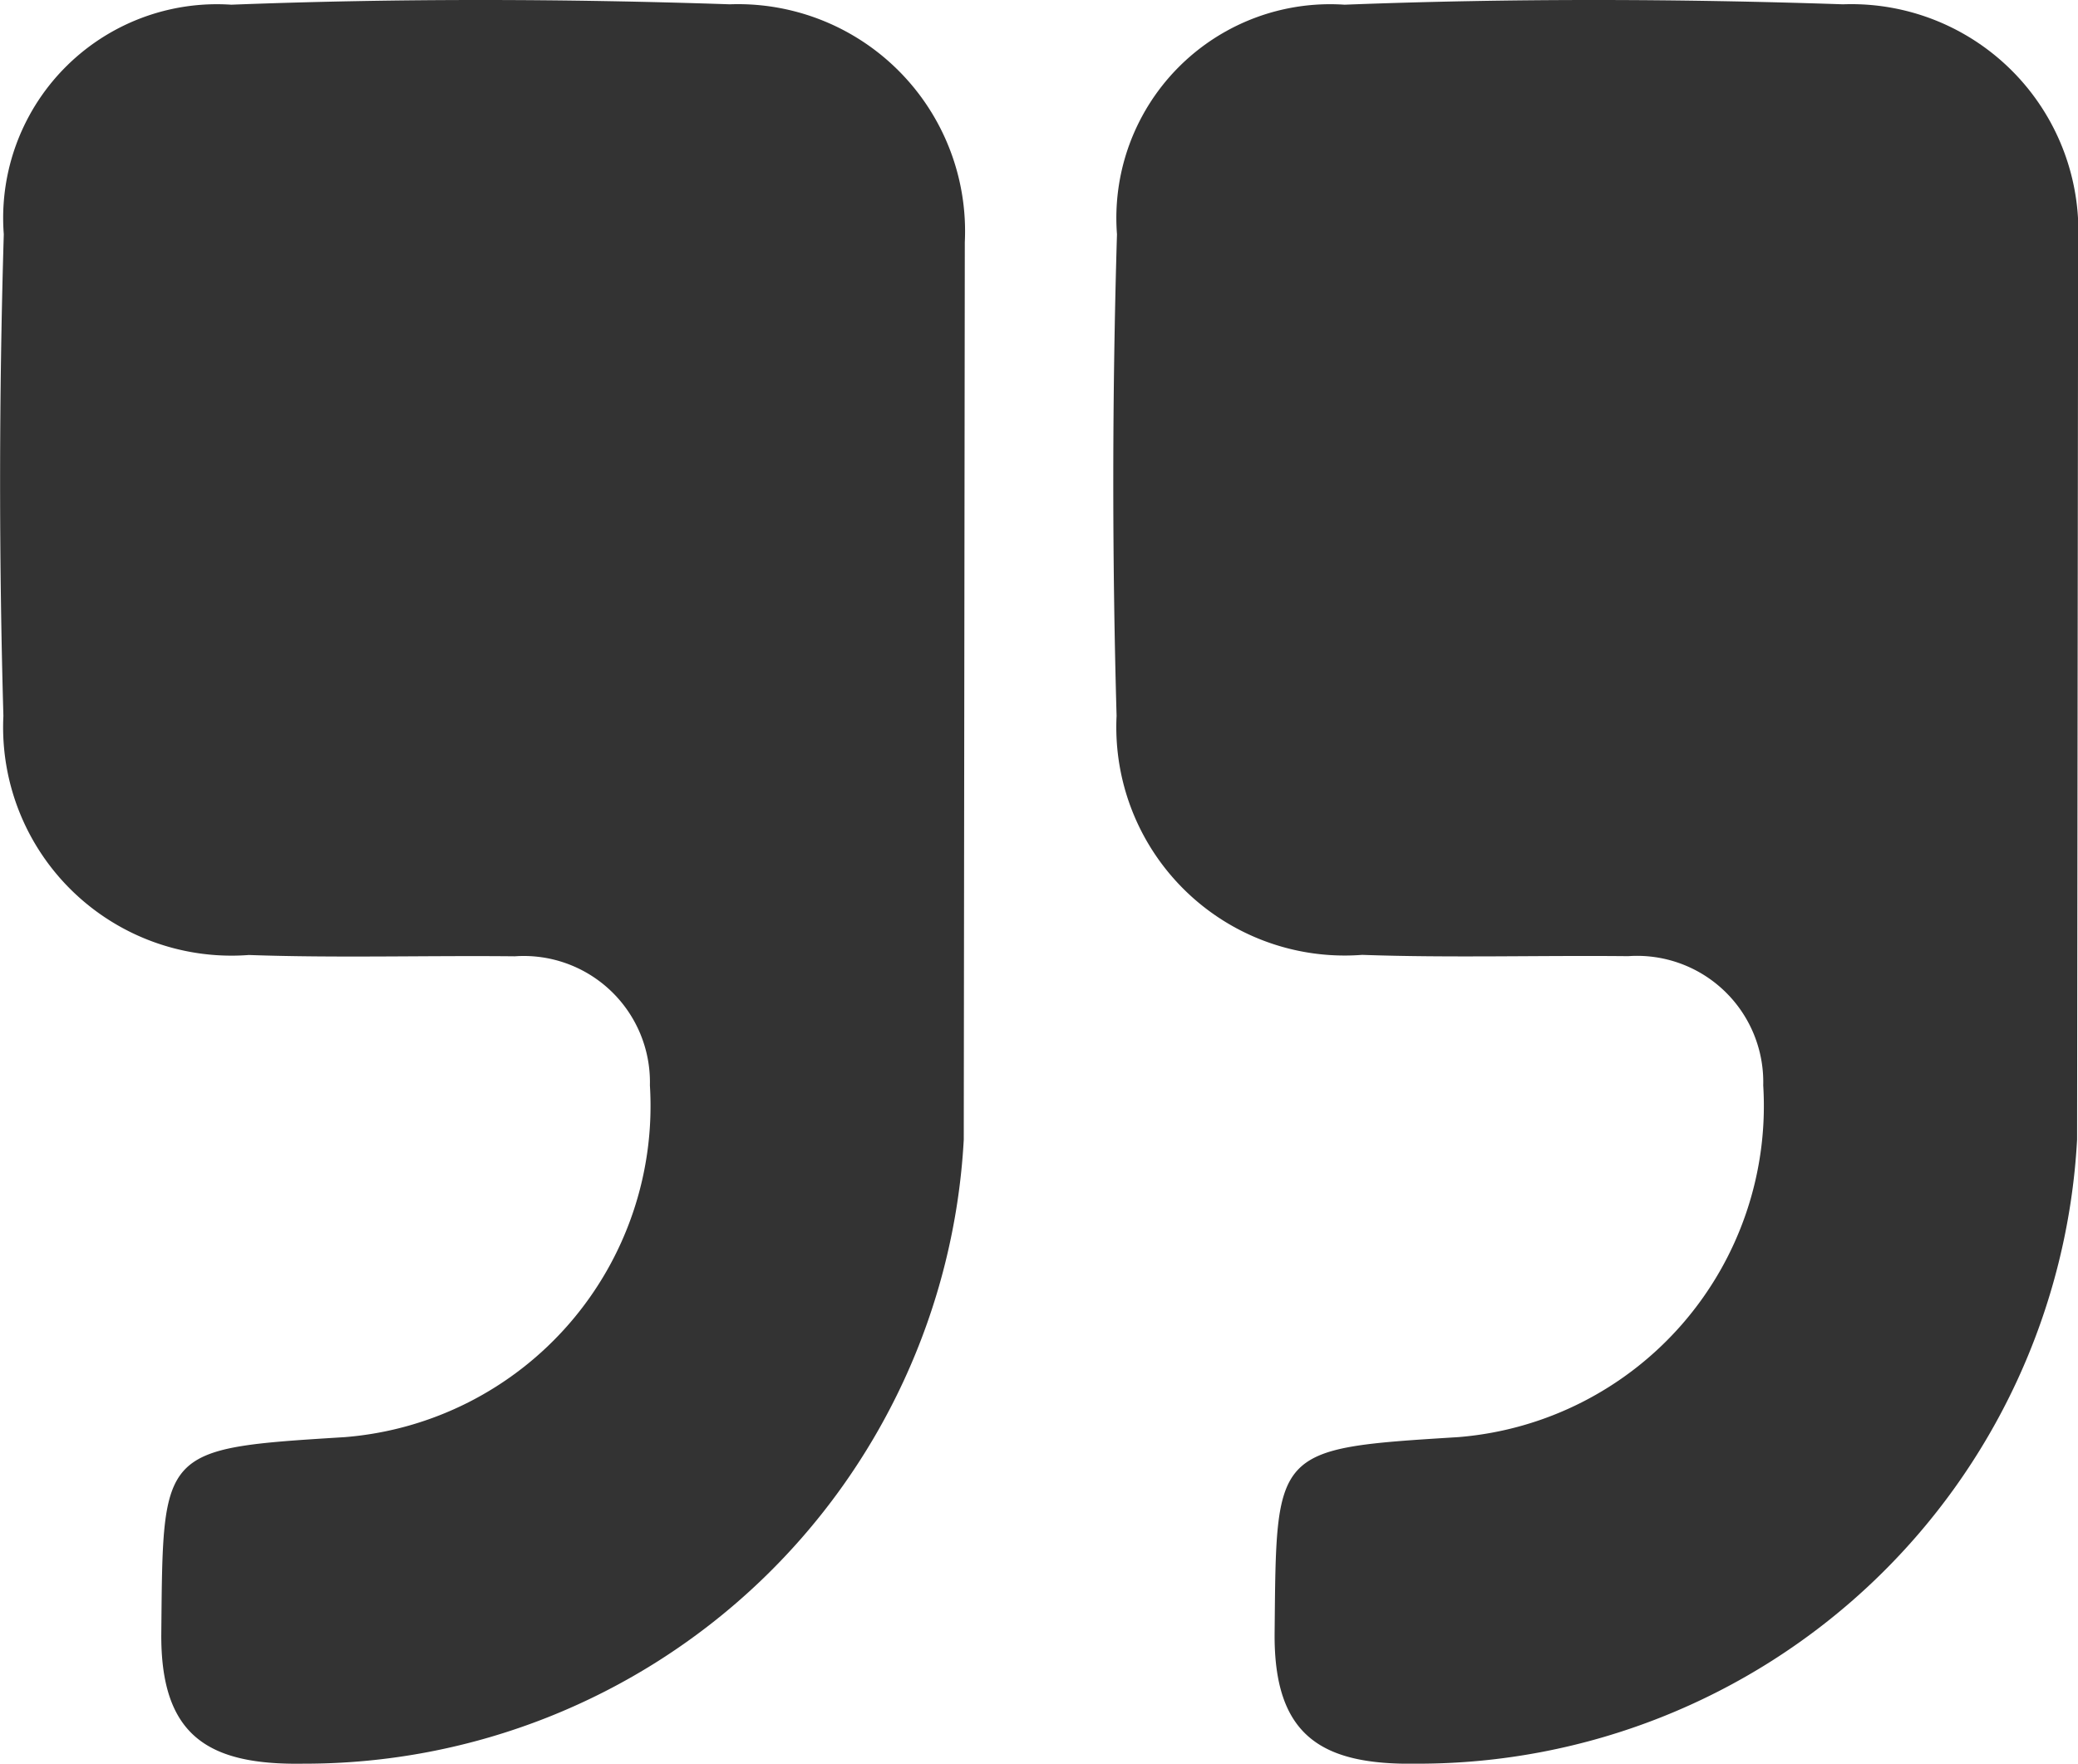
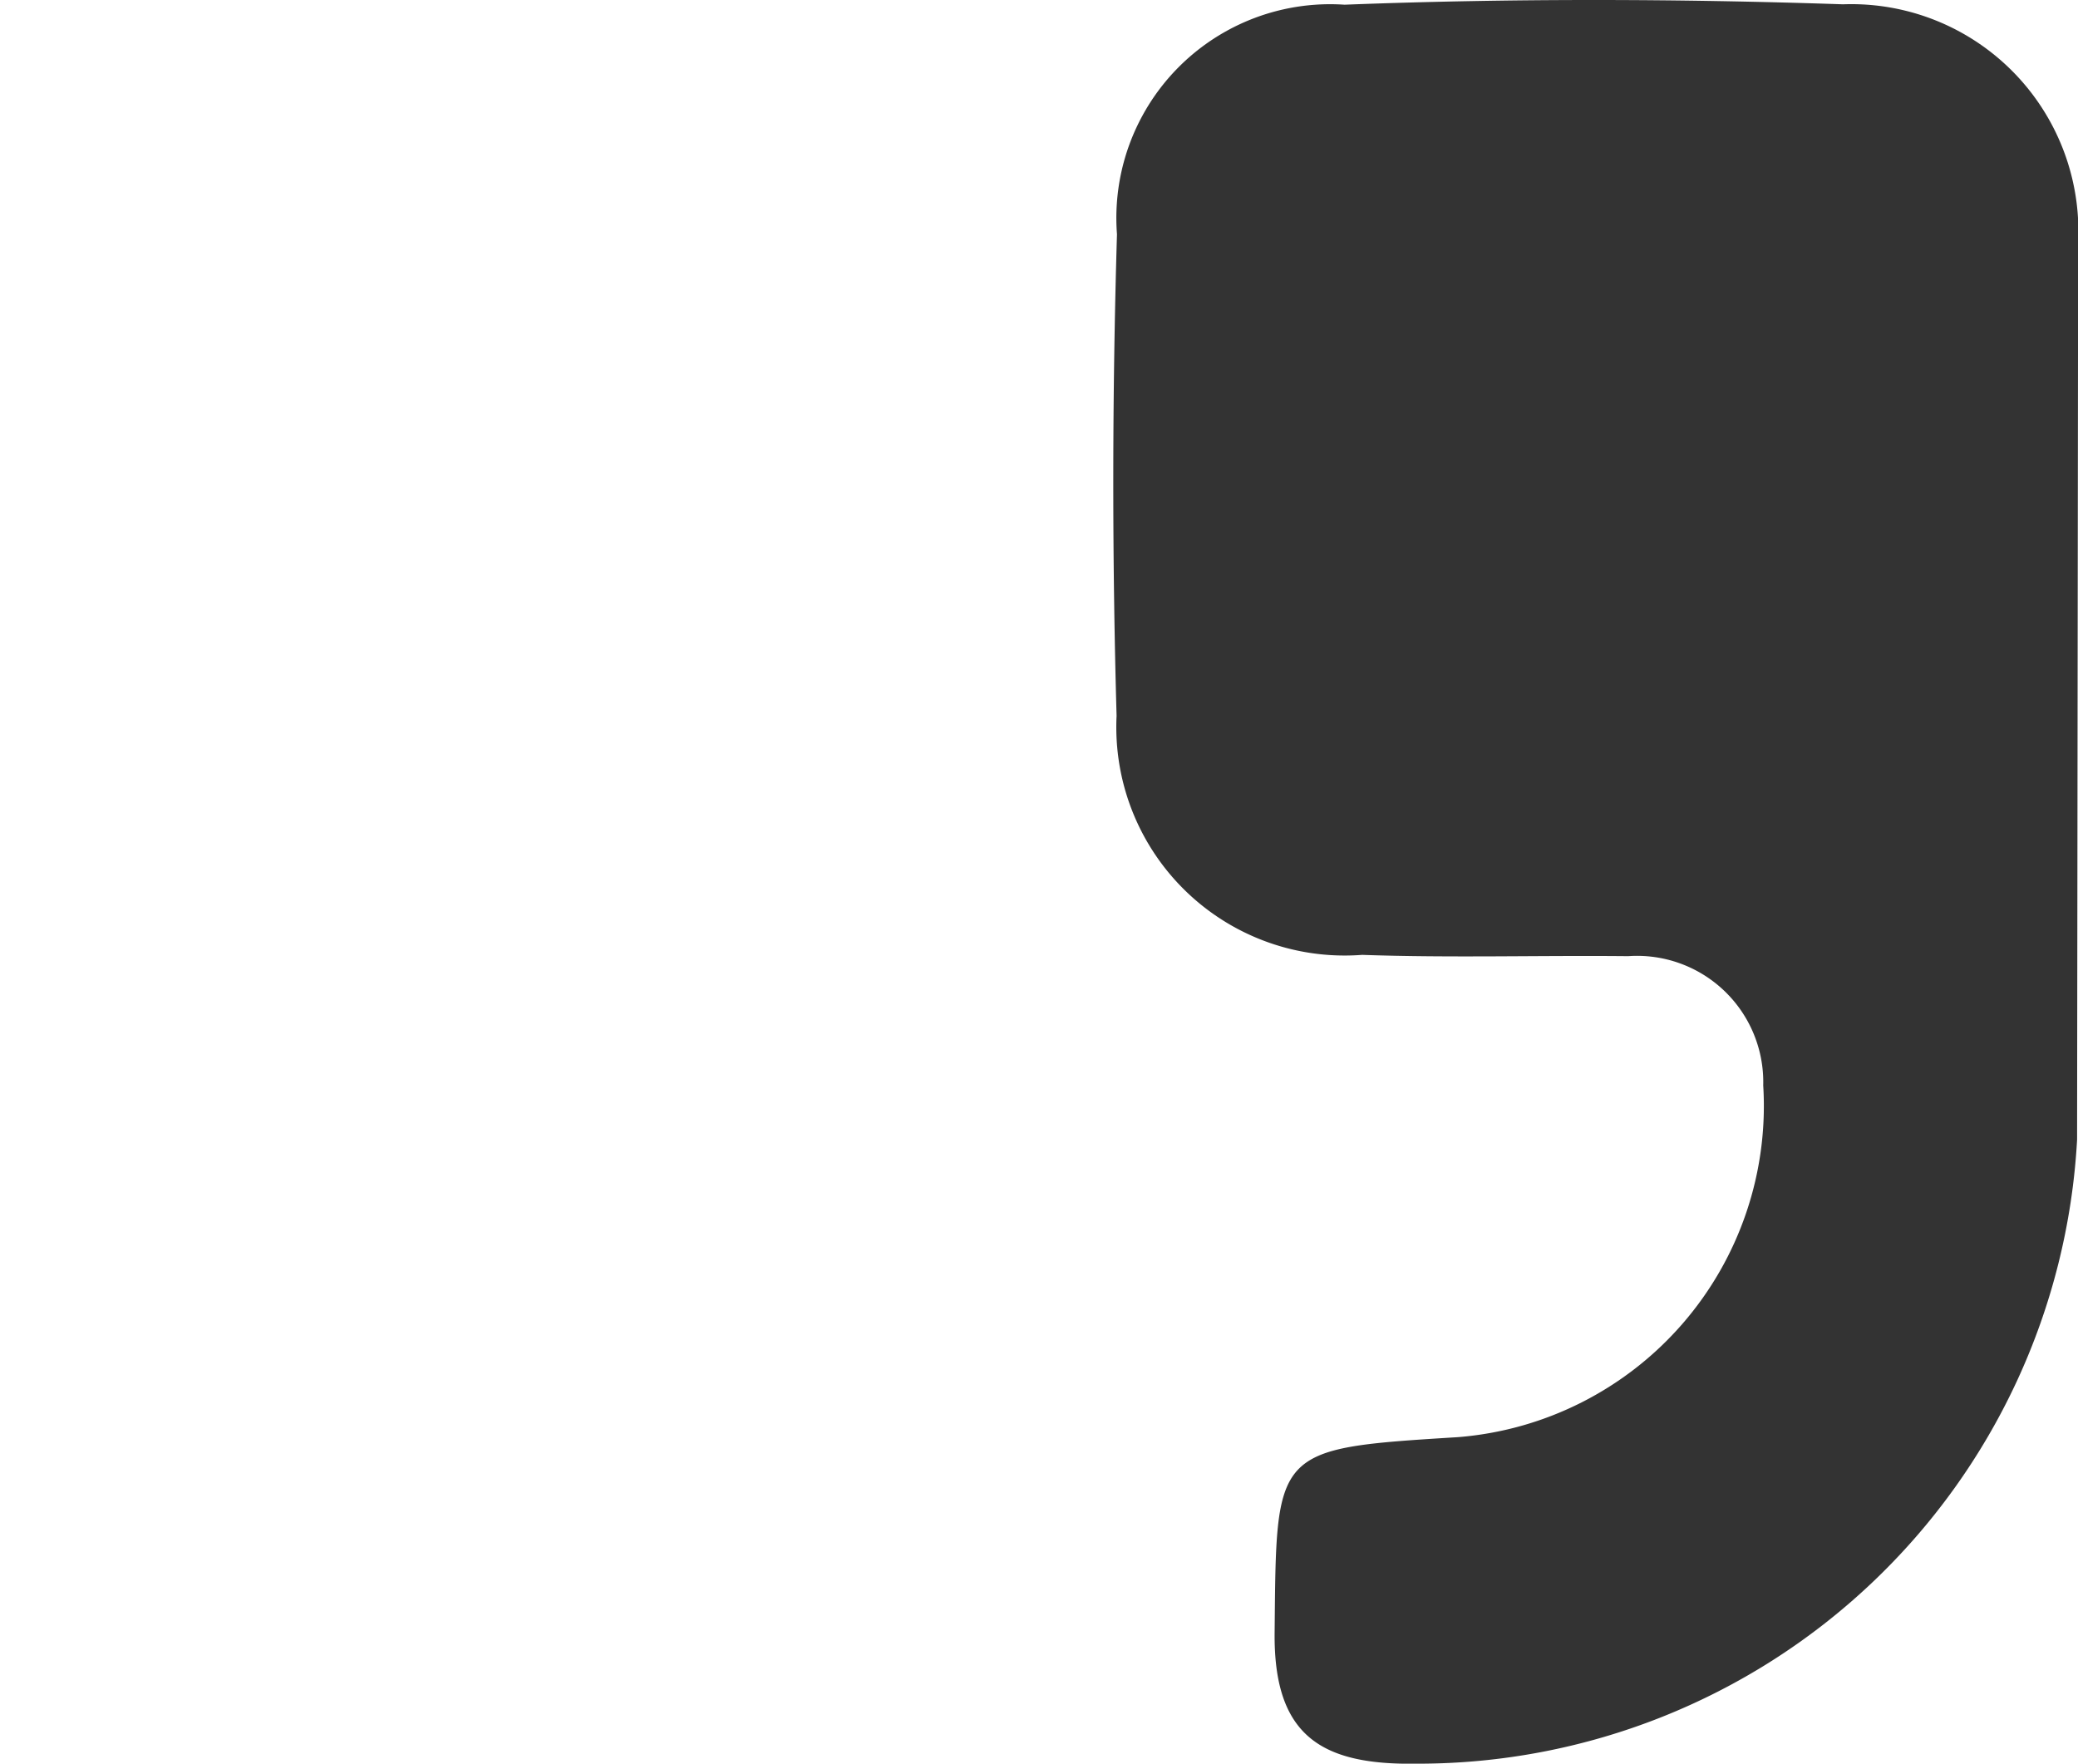
<svg xmlns="http://www.w3.org/2000/svg" id="Laag_1" data-name="Laag 1" viewBox="0 0 15.923 13.513">
  <g>
    <path fill="#333" d="M15.954,8.775a5.058,5.058,0,0,1-5.059,4.781c-.732.012-1.098-.213-1.09-1.004.014-1.409-.016-1.41,1.407-1.498a2.546,2.546,0,0,0,2.337-2.695.967.967,0,0,0-1.035-.99c-.679-.007-1.359.014-2.038-.01A1.75,1.75,0,0,1,8.594,5.528q-.052-1.844.003-3.69A1.638,1.638,0,0,1,10.341.079C11.612.03,12.888.033,14.16.076a1.74,1.74,0,0,1,1.802,1.822Z" transform="translate(-0.038 -0.043)" />
-     <path fill="#333" d="M7.423,8.775a5.058,5.058,0,0,1-5.059,4.781c-.732.012-1.098-.213-1.09-1.004.014-1.409-.016-1.41,1.407-1.498a2.546,2.546,0,0,0,2.337-2.695A.967.967,0,0,0,3.983,7.37c-.679-.007-1.359.014-2.038-.01A1.75,1.75,0,0,1,.064,5.528Q.012,3.685.067,1.838A1.638,1.638,0,0,1,1.81.079C3.082.03,4.358.033,5.63.076A1.74,1.74,0,0,1,7.431,1.898Z" transform="translate(-0.038 -0.043)" />
  </g>
</svg>